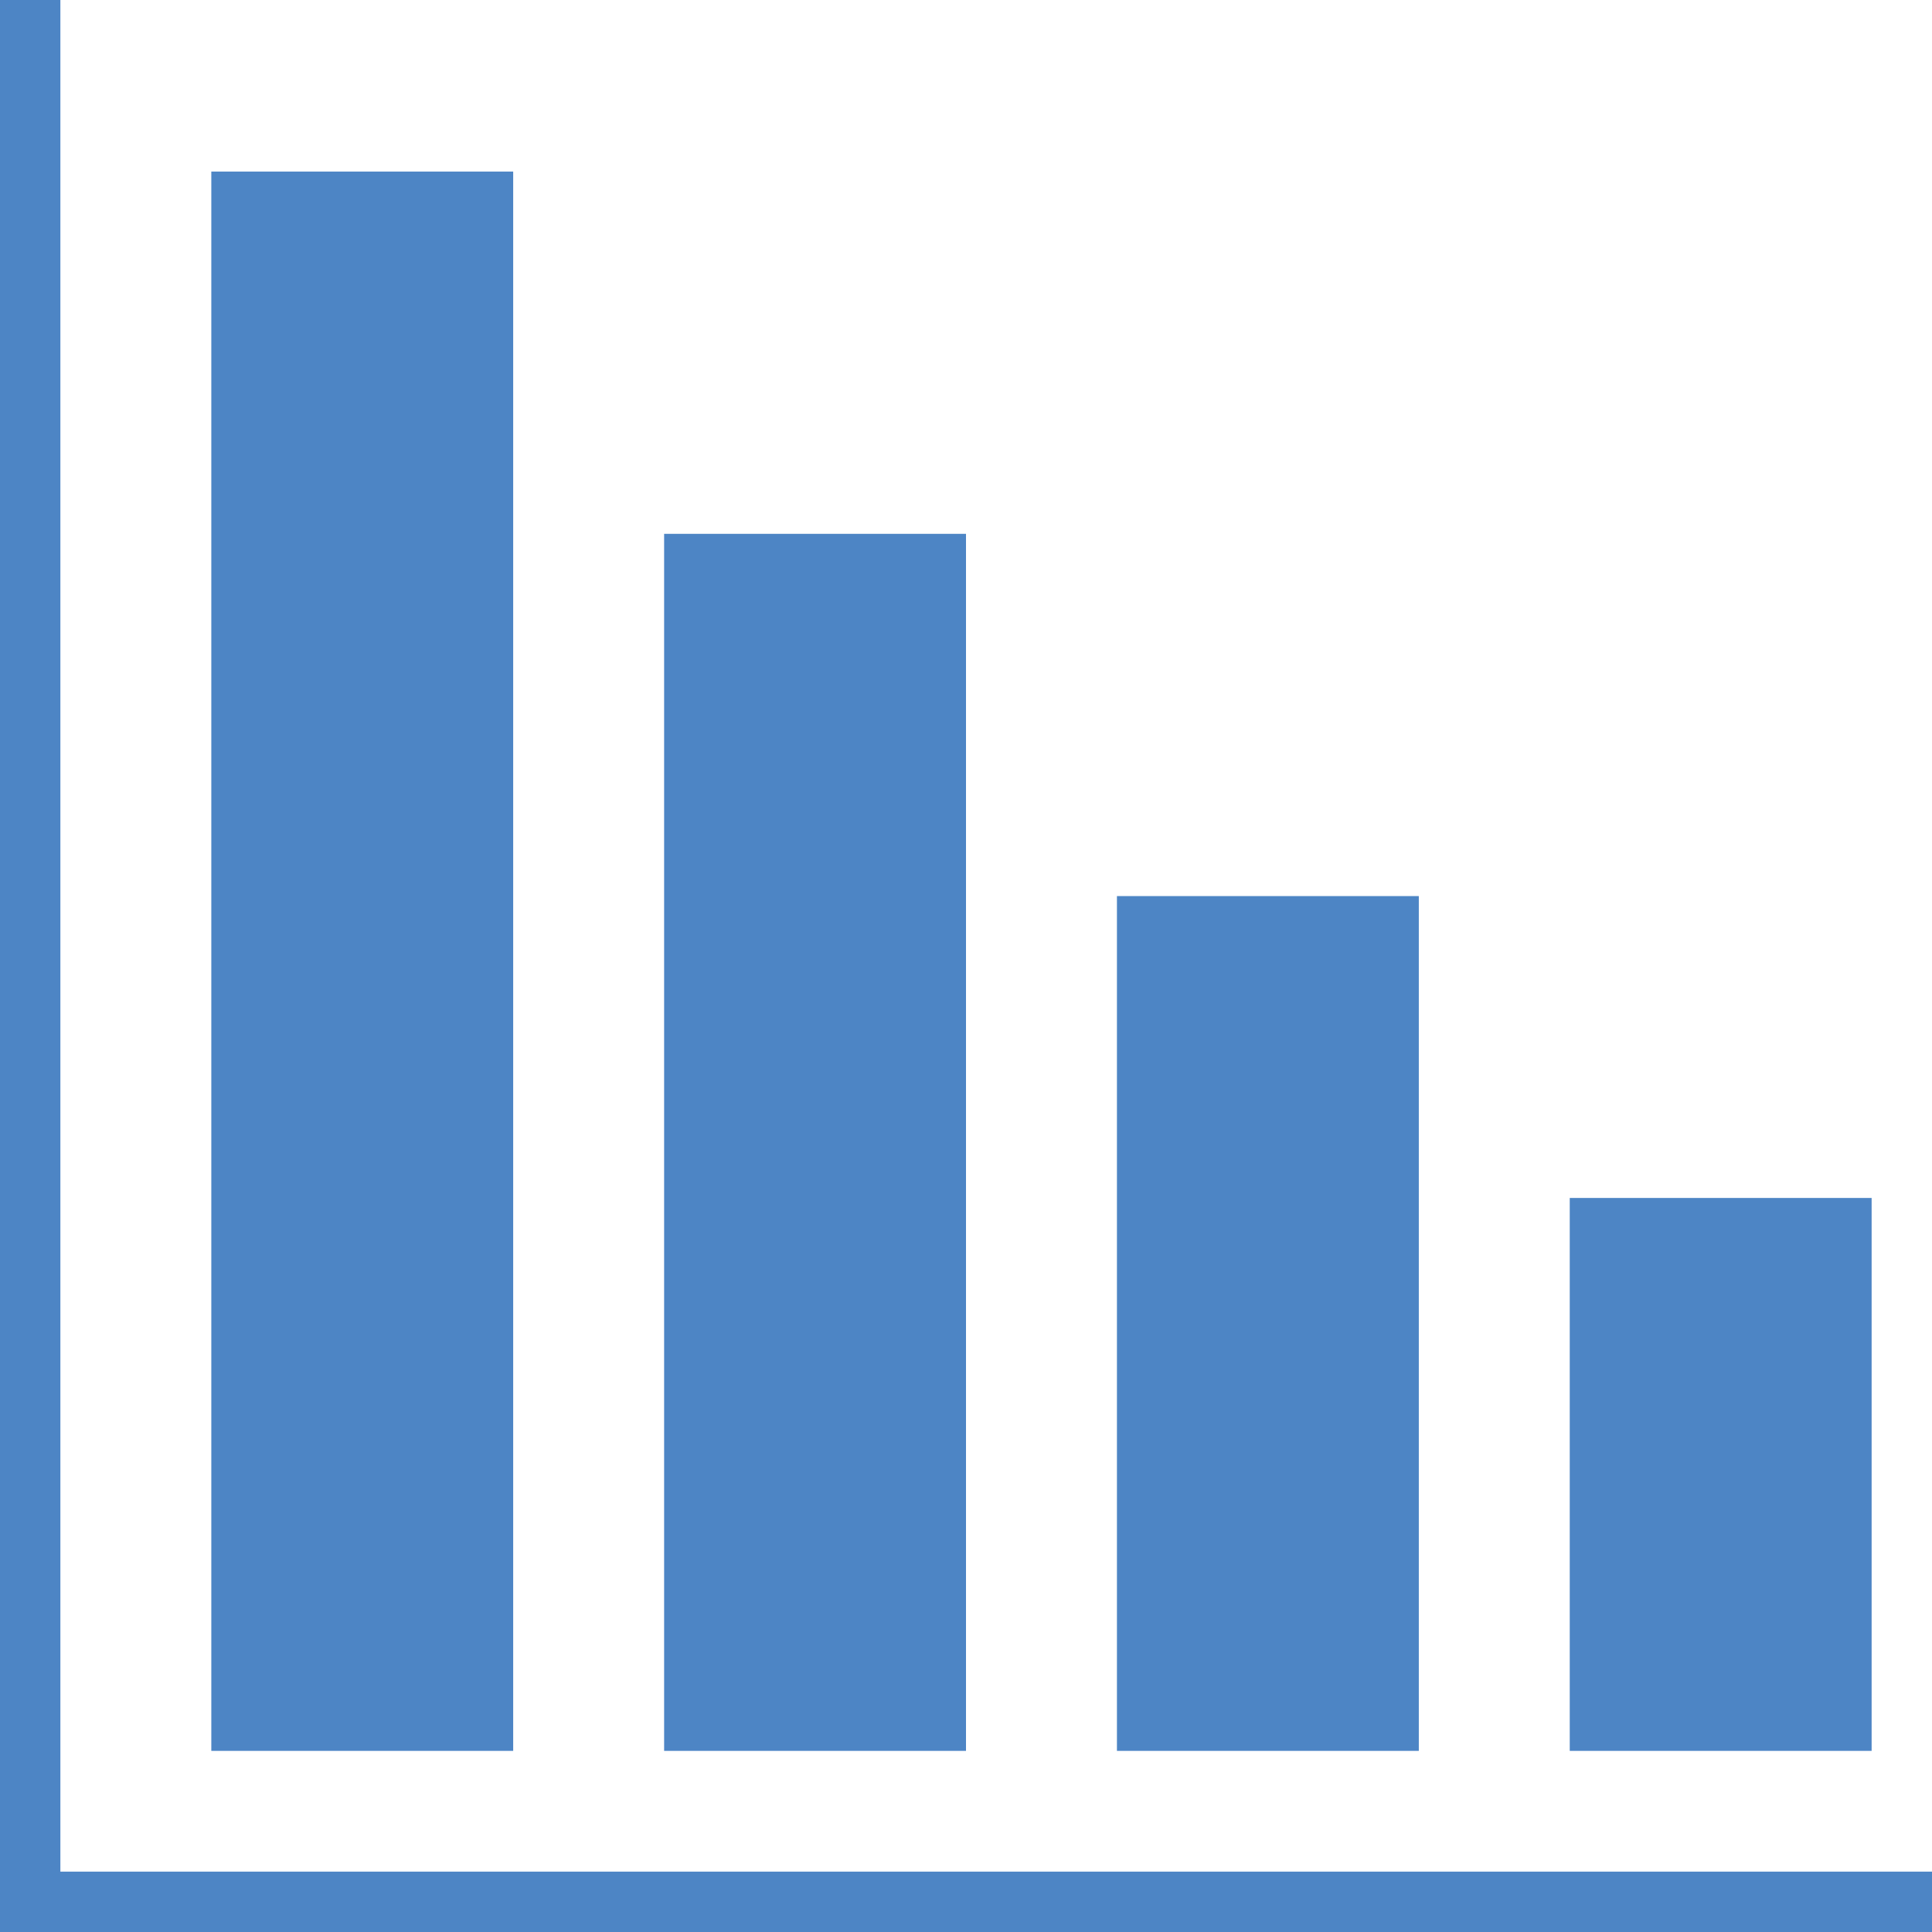
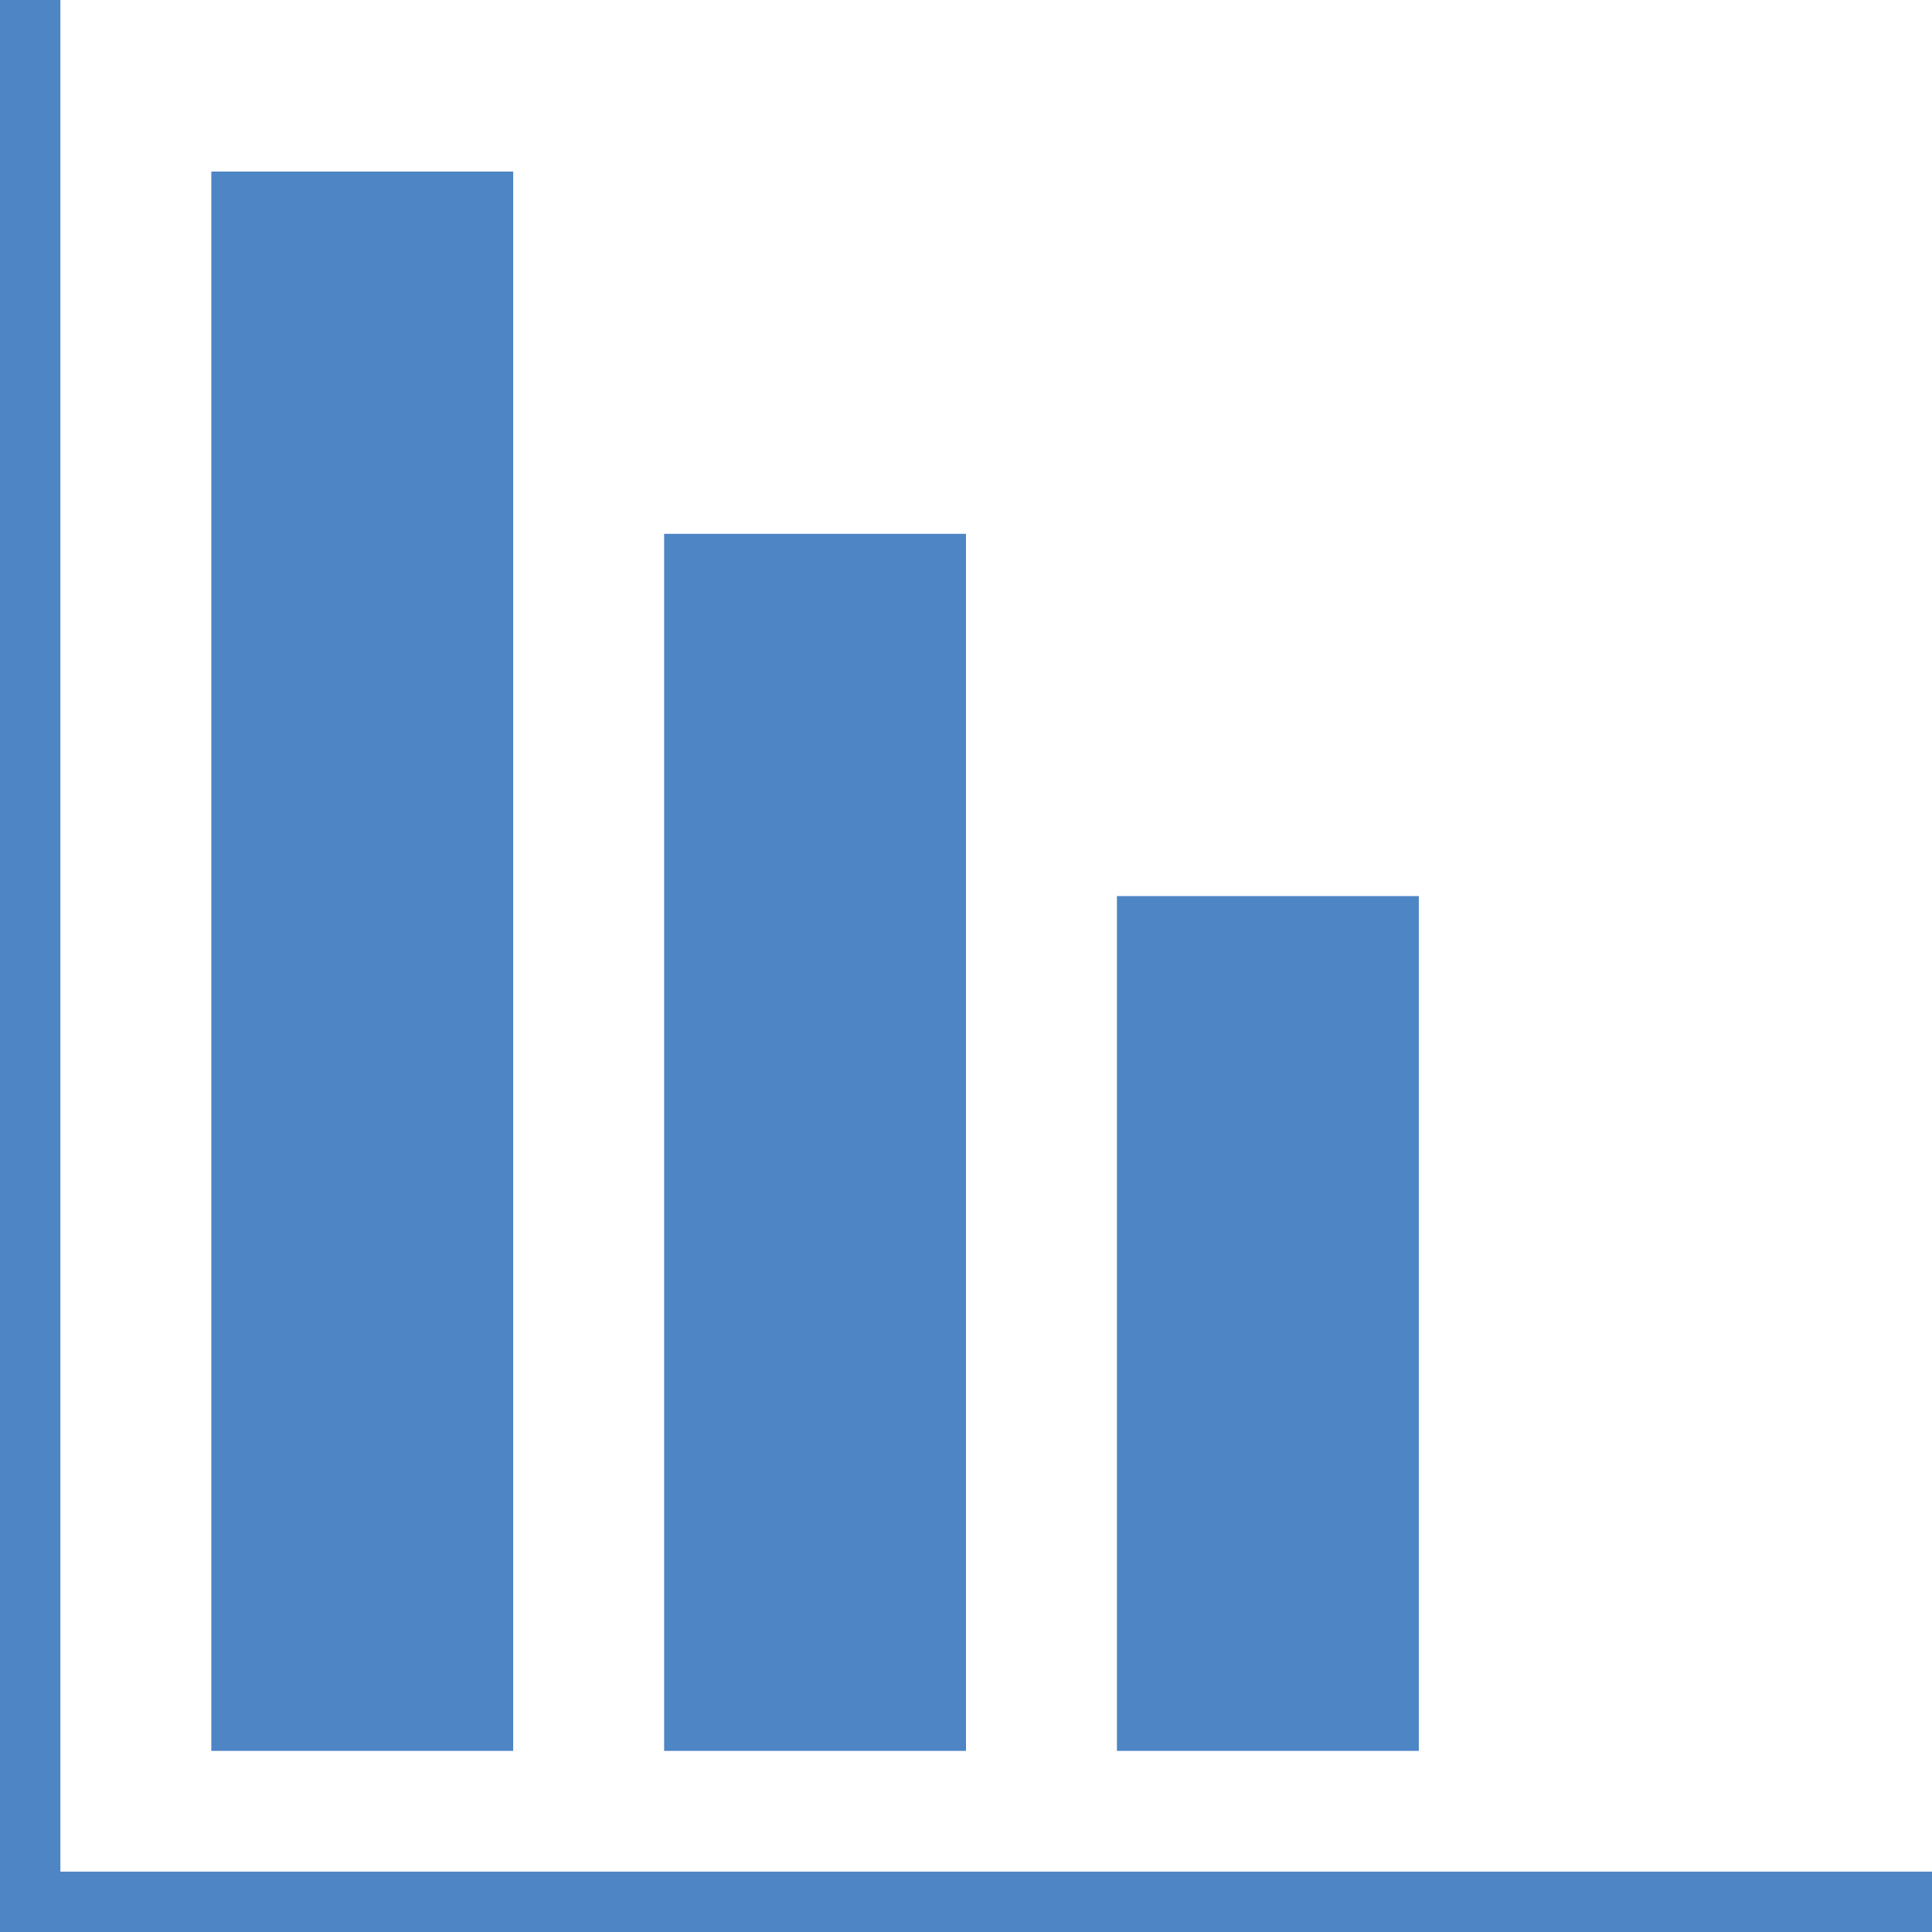
<svg xmlns="http://www.w3.org/2000/svg" id="_x32_" width="160" height="160" version="1.1" viewBox="0 0 160 160">
  <defs>
    <style>
      .st0 {
        fill: #4d85c5;
      }
    </style>
  </defs>
-   <rect class="st0" x="130" y="99.21" width="25" height="45.79" />
  <rect class="st0" x="92.5" y="74.21" width="25" height="70.79" />
  <rect class="st0" x="55" y="44.21" width="25" height="100.79" />
  <rect class="st0" x="17.5" y="14.21" width="25" height="130.79" />
  <polygon class="st0" points="5 155 5 0 0 0 0 155 0 160 5 160 160 160 160 155 5 155" />
</svg>